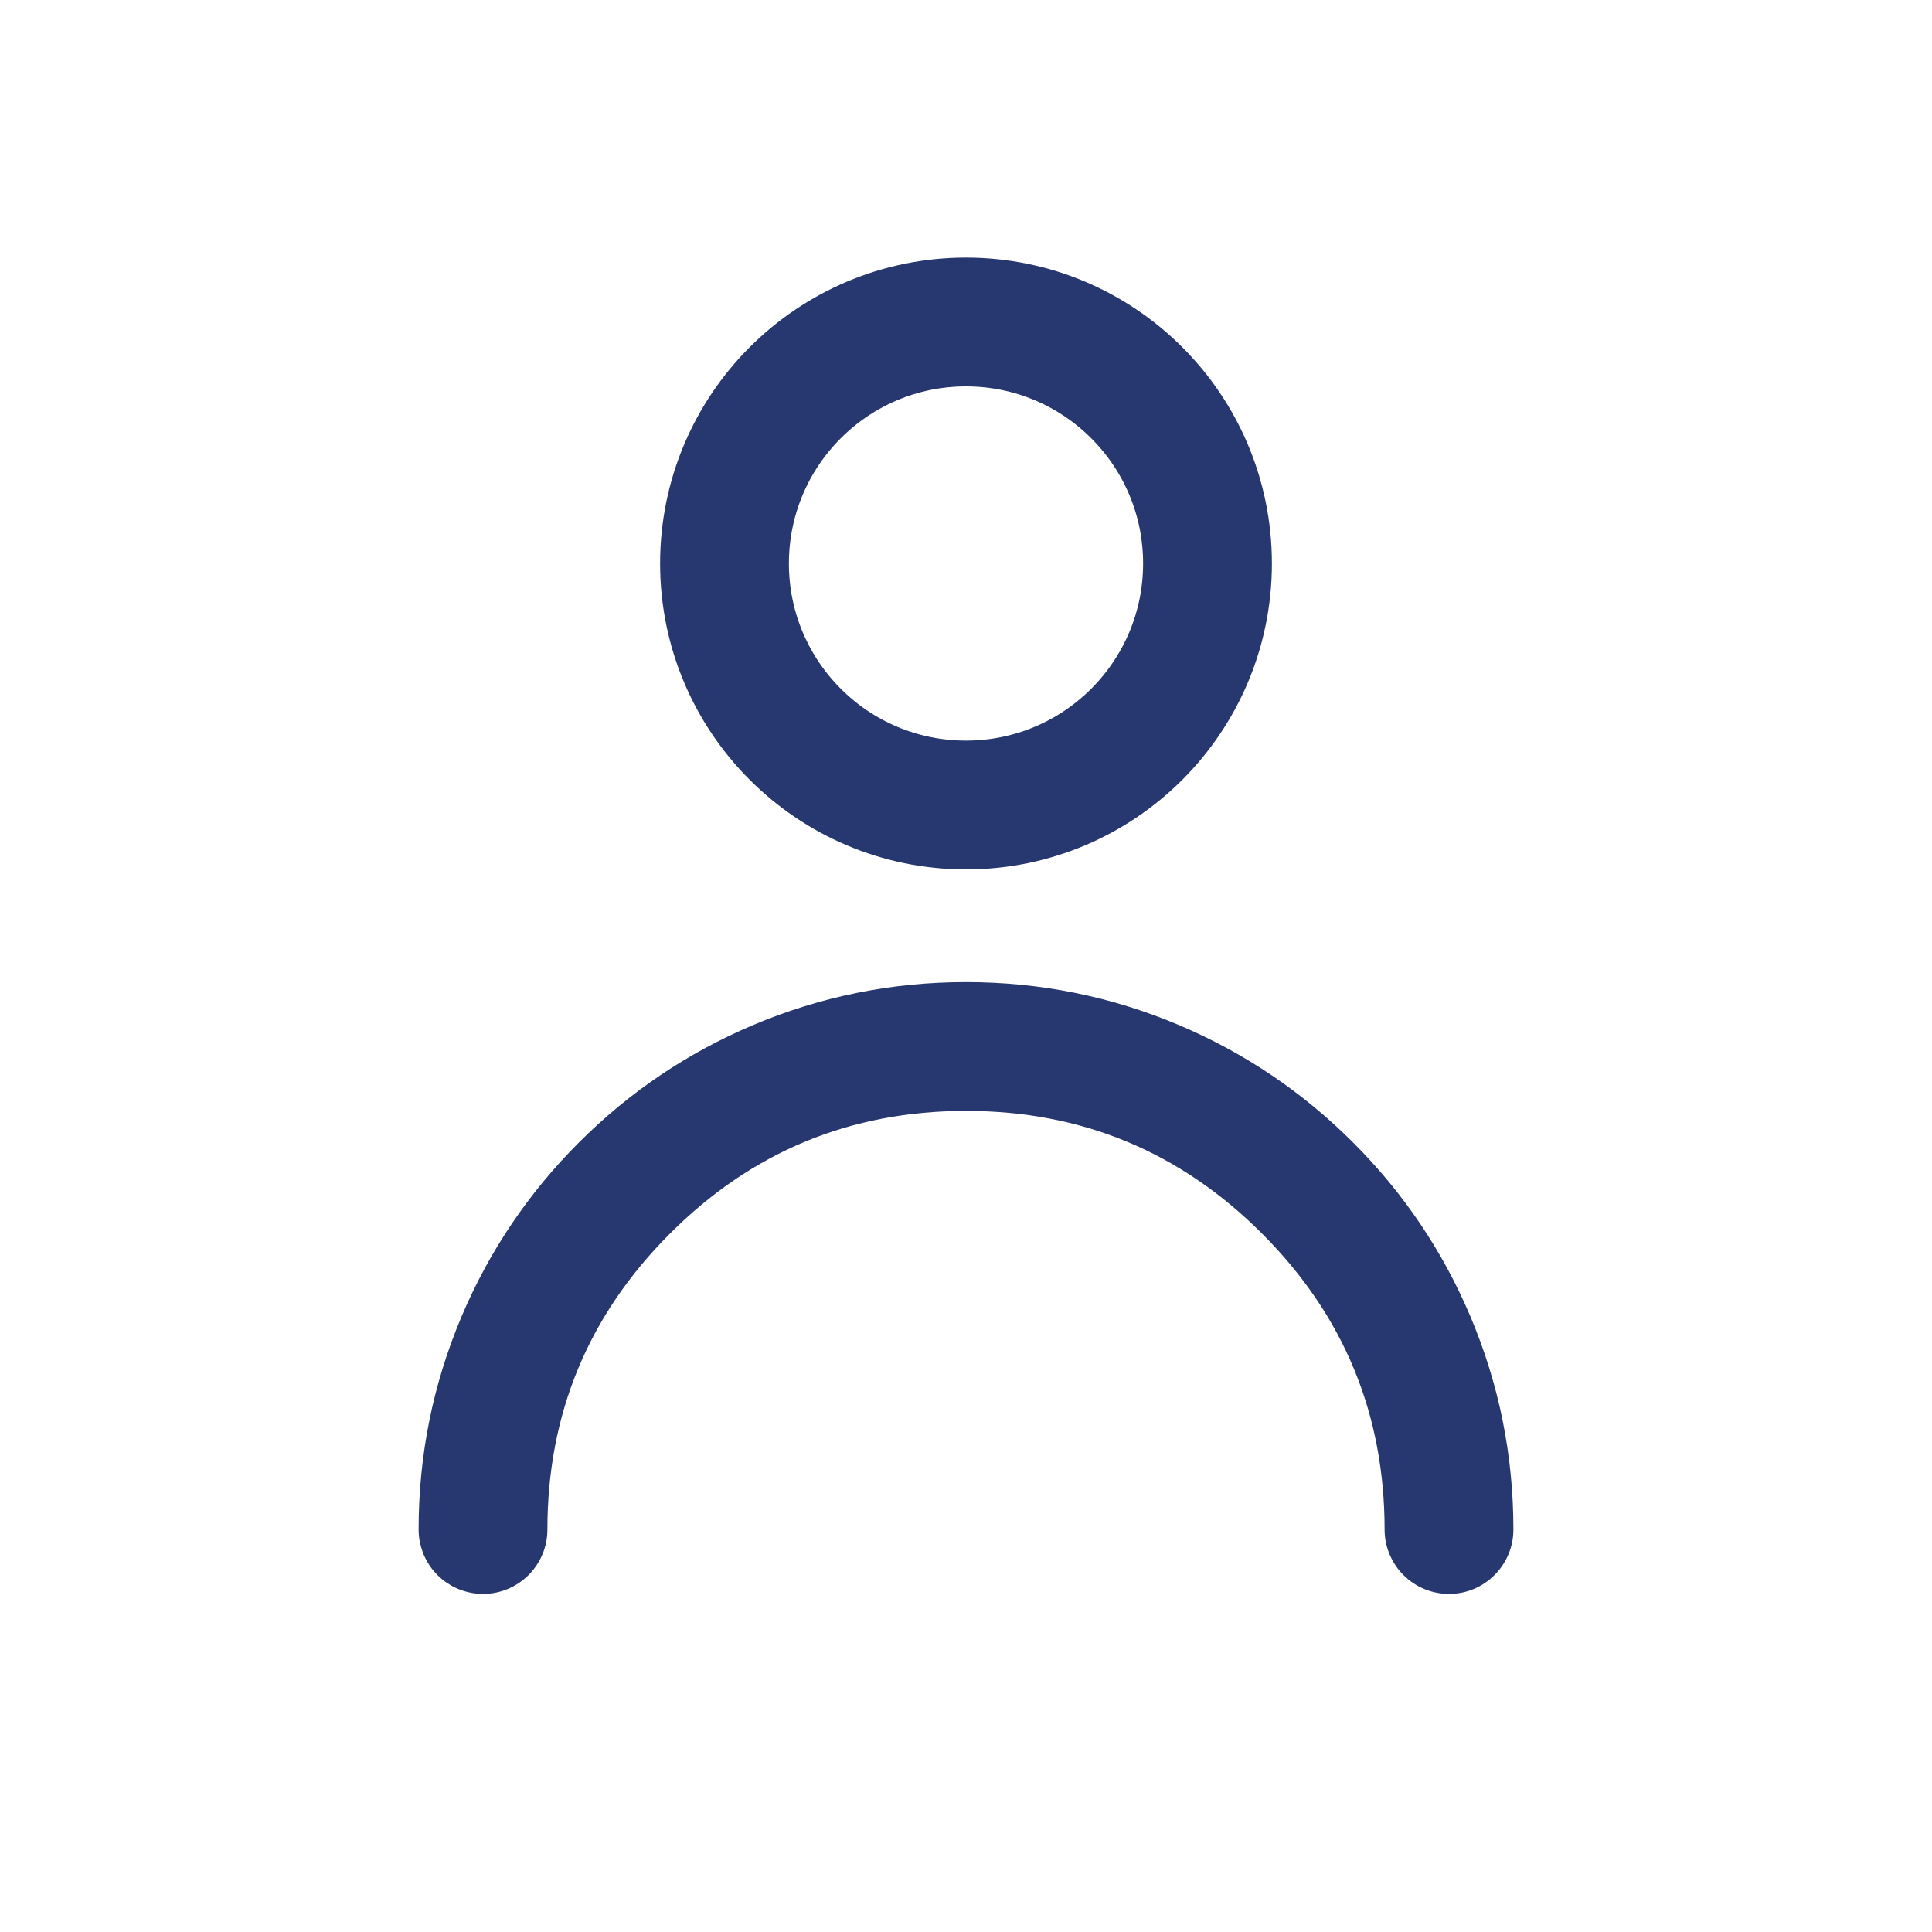
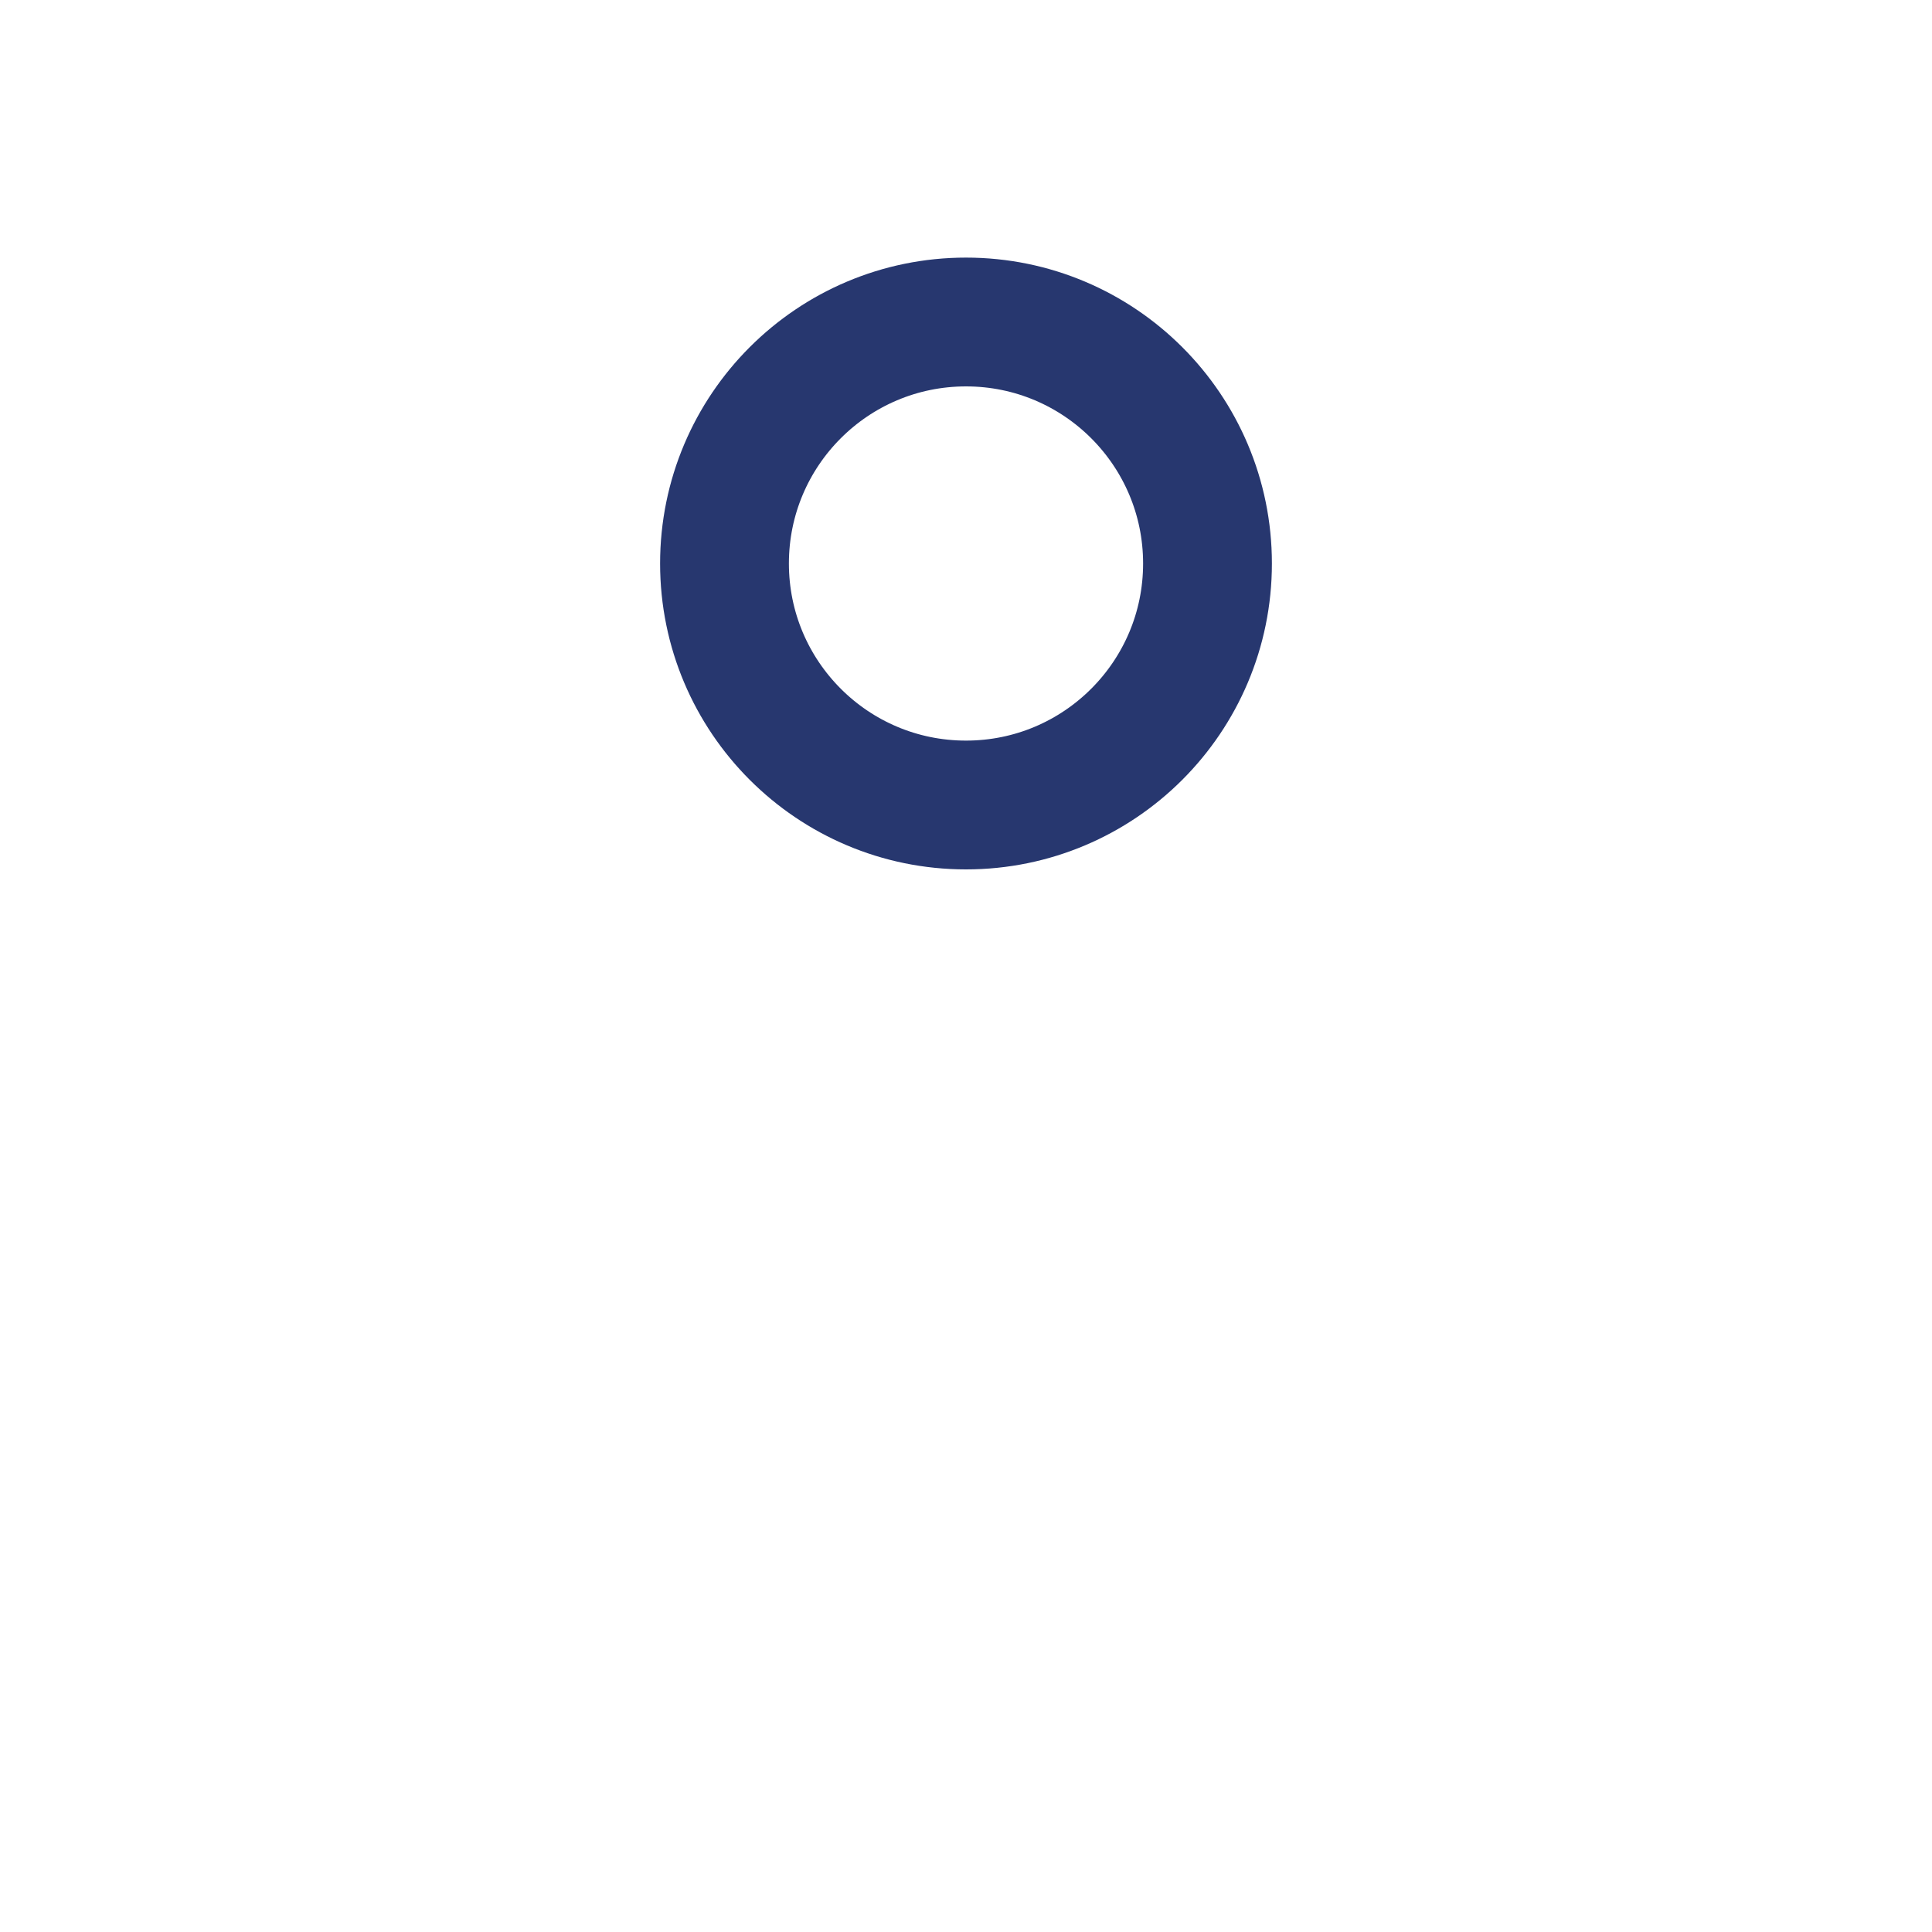
<svg xmlns="http://www.w3.org/2000/svg" fill="none" version="1.1" width="30" height="30" viewBox="0 0 30 30">
  <defs>
    <clipPath id="master_svg0_7854_94206">
      <rect x="0" y="0" width="30" height="30" rx="0" />
    </clipPath>
  </defs>
  <g clip-path="url(#master_svg0_7854_94206)">
    <g>
      <ellipse cx="15" cy="8.75" rx="3.75" ry="3.75" fill-opacity="0" stroke-opacity="1" stroke="#27376F" fill="none" stroke-width="2" />
    </g>
    <g>
-       <path d="M7.168,20.441Q6.5,22.021,6.5,23.75Q6.5,23.842,6.517,23.932Q6.533,24.017,6.563,24.099Q6.593,24.18,6.637,24.255Q6.681,24.331,6.737,24.397Q6.794,24.463,6.86,24.519Q6.927,24.574,7.003,24.618Q7.078,24.661,7.16,24.69Q7.242,24.72,7.327,24.735Q7.413,24.75,7.5,24.75Q7.598,24.75,7.695,24.731Q7.792,24.712,7.883,24.674Q7.974,24.636,8.056,24.581Q8.137,24.527,8.207,24.457Q8.277,24.387,8.331,24.306Q8.386,24.224,8.424,24.133Q8.462,24.042,8.481,23.945Q8.5,23.848,8.5,23.75Q8.5,21.058,10.404,19.154Q12.308,17.25,15,17.25Q17.692,17.25,19.596,19.154Q21.499,21.057,21.5,23.749L21.5,23.75Q21.5,23.774,21.501,23.798Q21.51,23.984,21.586,24.155Q21.661,24.325,21.793,24.457Q21.934,24.598,22.117,24.674Q22.301,24.75,22.5,24.75Q22.599,24.75,22.695,24.731Q22.792,24.712,22.883,24.674Q22.974,24.636,23.056,24.581Q23.137,24.527,23.207,24.457Q23.277,24.387,23.331,24.306Q23.386,24.224,23.424,24.133Q23.462,24.042,23.481,23.945Q23.5,23.848,23.5,23.75Q23.5,22.021,22.832,20.441Q22.186,18.916,21.01,17.74Q19.834,16.564,18.309,15.918Q16.729,15.25,15,15.25Q13.271,15.25,11.691,15.918Q10.166,16.564,8.99,17.74Q7.814,18.916,7.168,20.441Z" fill-rule="evenodd" fill="#27376F" fill-opacity="1" />
-     </g>
+       </g>
  </g>
</svg>